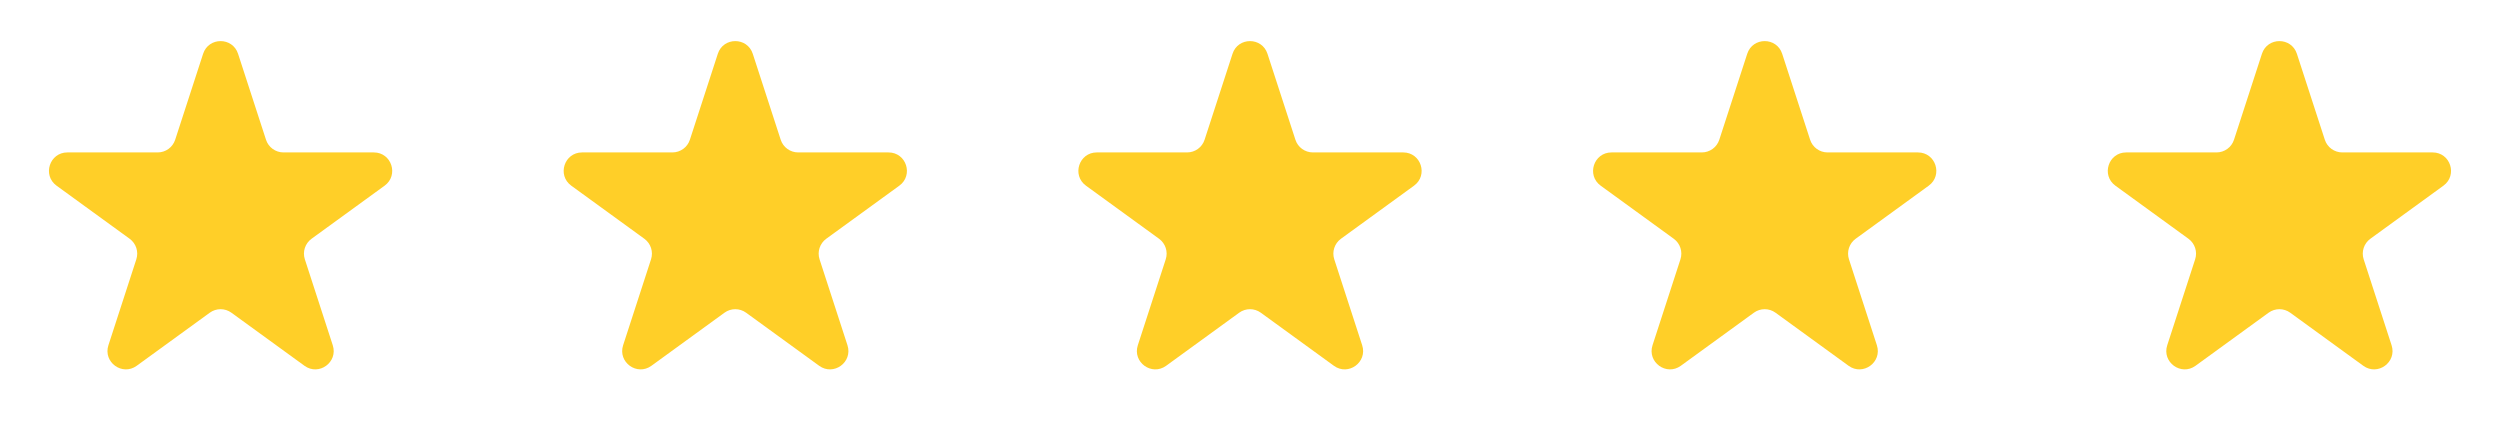
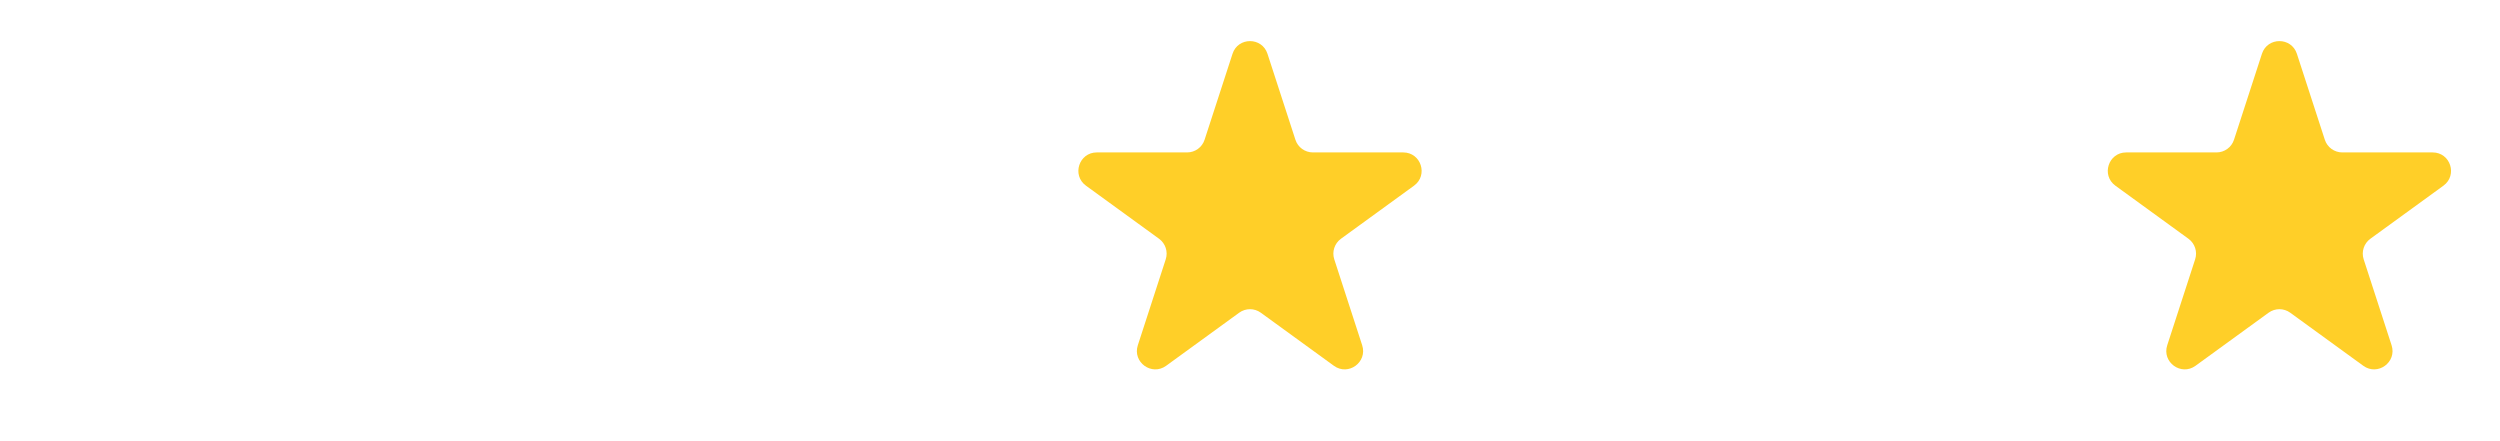
<svg xmlns="http://www.w3.org/2000/svg" width="136" height="24" viewBox="0 0 136 24" fill="none">
-   <path d="M11.049 2.927C11.348 2.006 12.652 2.006 12.951 2.927L14.47 7.601C14.604 8.013 14.988 8.292 15.421 8.292H20.335C21.304 8.292 21.706 9.531 20.923 10.101L16.947 12.989C16.597 13.244 16.45 13.695 16.584 14.107L18.102 18.781C18.402 19.703 17.347 20.469 16.564 19.899L12.588 17.011C12.237 16.756 11.763 16.756 11.412 17.011L7.436 19.899C6.653 20.469 5.598 19.703 5.898 18.781L7.416 14.107C7.55 13.695 7.403 13.244 7.053 12.989L3.077 10.101C2.294 9.531 2.696 8.292 3.665 8.292H8.579C9.013 8.292 9.396 8.013 9.53 7.601L11.049 2.927Z" fill="#FFCF28" />
-   <path d="M39.049 2.927C39.348 2.006 40.652 2.006 40.951 2.927L42.47 7.601C42.603 8.013 42.987 8.292 43.421 8.292H48.335C49.304 8.292 49.706 9.531 48.923 10.101L44.947 12.989C44.597 13.244 44.45 13.695 44.584 14.107L46.102 18.781C46.402 19.703 45.347 20.469 44.563 19.899L40.588 17.011C40.237 16.756 39.763 16.756 39.412 17.011L35.437 19.899C34.653 20.469 33.598 19.703 33.898 18.781L35.416 14.107C35.55 13.695 35.403 13.244 35.053 12.989L31.077 10.101C30.294 9.531 30.696 8.292 31.665 8.292H36.579C37.013 8.292 37.397 8.013 37.53 7.601L39.049 2.927Z" fill="#FFCF28" />
  <path d="M67.049 2.927C67.348 2.006 68.652 2.006 68.951 2.927L70.47 7.601C70.603 8.013 70.987 8.292 71.421 8.292H76.335C77.304 8.292 77.707 9.531 76.923 10.101L72.947 12.989C72.597 13.244 72.45 13.695 72.584 14.107L74.102 18.781C74.402 19.703 73.347 20.469 72.564 19.899L68.588 17.011C68.237 16.756 67.763 16.756 67.412 17.011L63.437 19.899C62.653 20.469 61.598 19.703 61.898 18.781L63.416 14.107C63.55 13.695 63.403 13.244 63.053 12.989L59.077 10.101C58.294 9.531 58.696 8.292 59.665 8.292H64.579C65.013 8.292 65.397 8.013 65.53 7.601L67.049 2.927Z" fill="#FFCF28" />
-   <path d="M95.049 2.927C95.348 2.006 96.652 2.006 96.951 2.927L98.47 7.601C98.603 8.013 98.987 8.292 99.421 8.292H104.335C105.304 8.292 105.706 9.531 104.923 10.101L100.947 12.989C100.597 13.244 100.45 13.695 100.584 14.107L102.102 18.781C102.402 19.703 101.347 20.469 100.564 19.899L96.588 17.011C96.237 16.756 95.763 16.756 95.412 17.011L91.436 19.899C90.653 20.469 89.598 19.703 89.898 18.781L91.416 14.107C91.55 13.695 91.403 13.244 91.053 12.989L87.077 10.101C86.293 9.531 86.696 8.292 87.665 8.292H92.579C93.013 8.292 93.397 8.013 93.53 7.601L95.049 2.927Z" fill="#FFCF28" />
  <path d="M123.049 2.927C123.348 2.006 124.652 2.006 124.951 2.927L126.47 7.601C126.604 8.013 126.987 8.292 127.421 8.292H132.335C133.304 8.292 133.706 9.531 132.923 10.101L128.947 12.989C128.597 13.244 128.45 13.695 128.584 14.107L130.102 18.781C130.402 19.703 129.347 20.469 128.564 19.899L124.588 17.011C124.237 16.756 123.763 16.756 123.412 17.011L119.436 19.899C118.653 20.469 117.598 19.703 117.898 18.781L119.416 14.107C119.55 13.695 119.403 13.244 119.053 12.989L115.077 10.101C114.294 9.531 114.696 8.292 115.665 8.292H120.579C121.013 8.292 121.396 8.013 121.53 7.601L123.049 2.927Z" fill="#FFCF28" />
</svg>